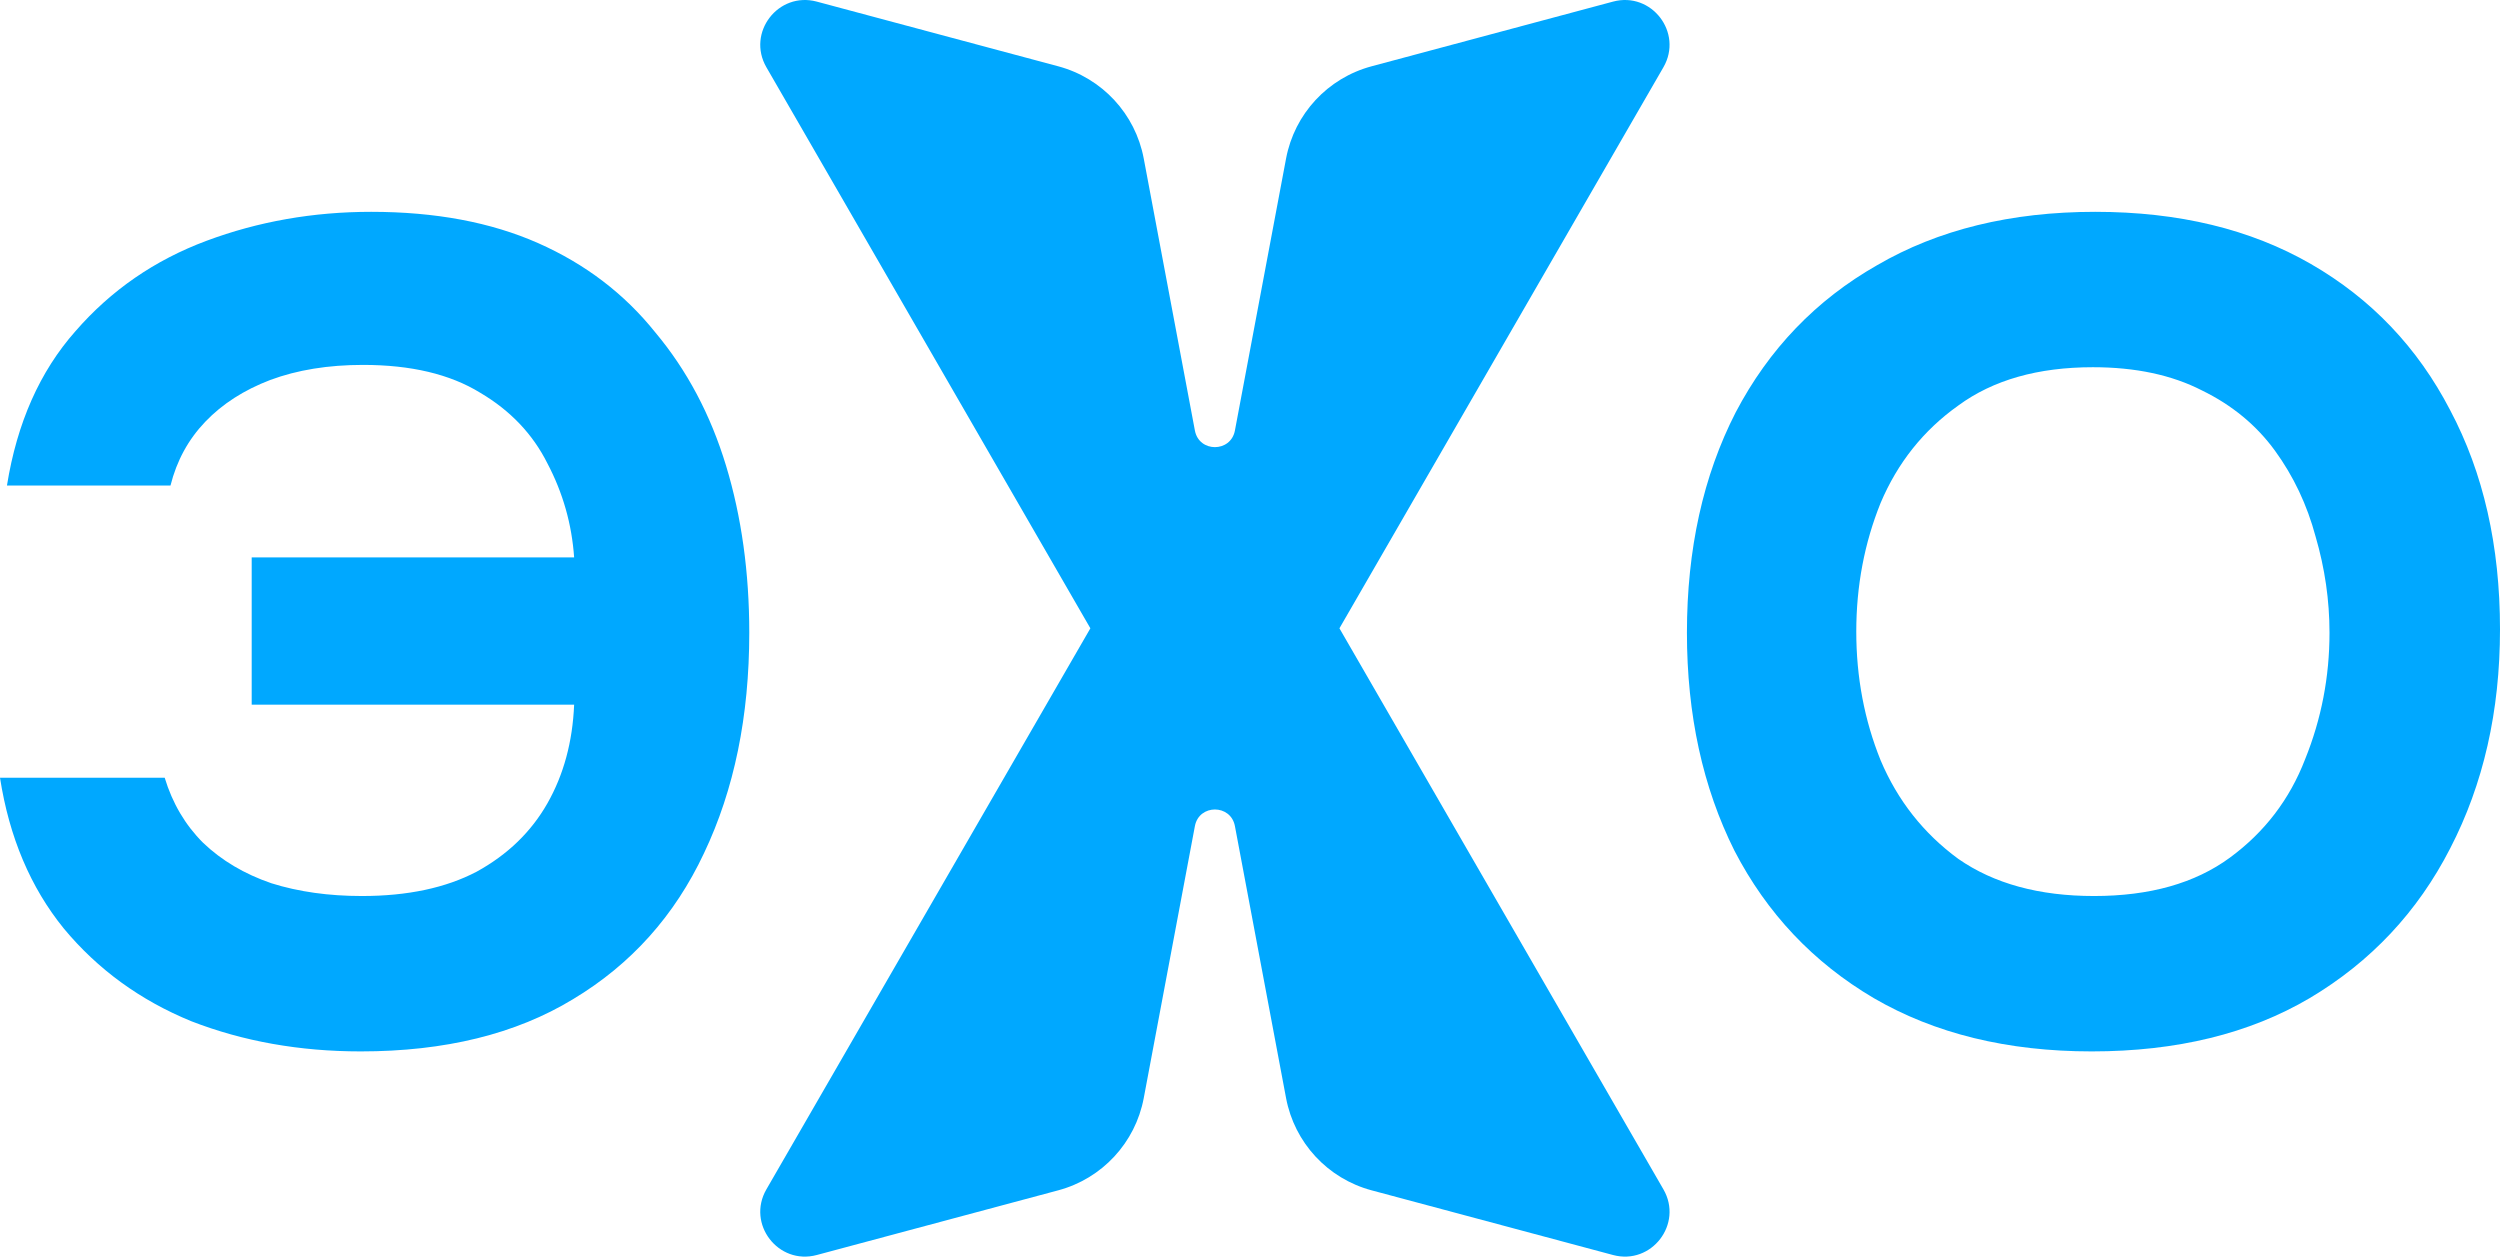
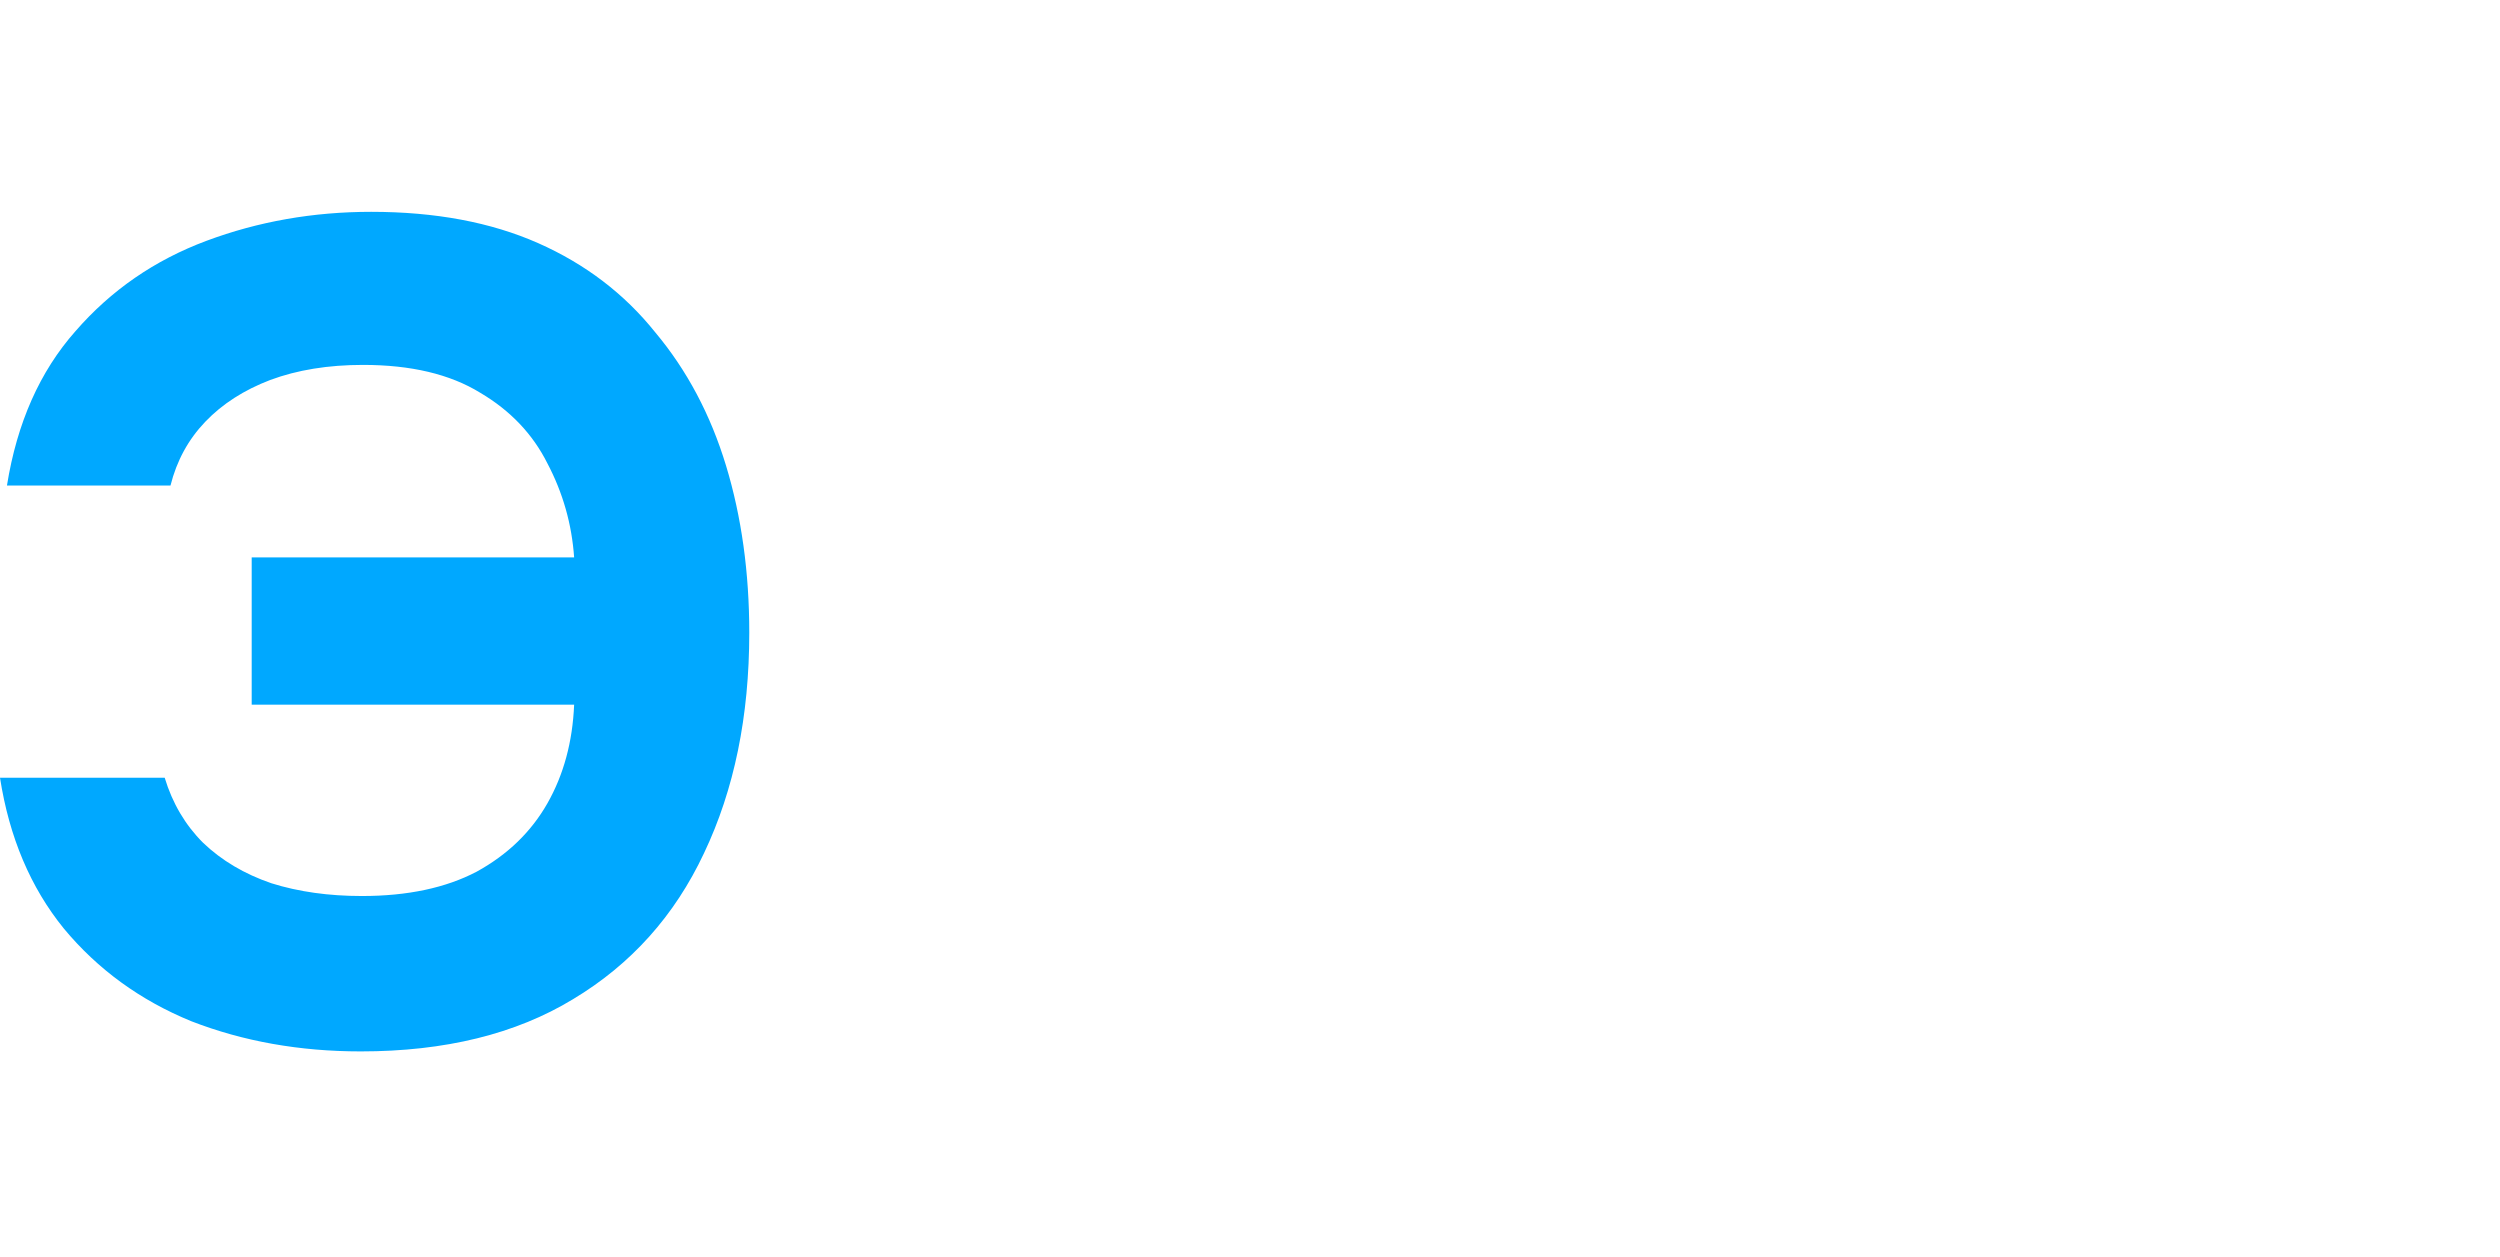
<svg xmlns="http://www.w3.org/2000/svg" width="1888" height="949" viewBox="0 0 1888 949" fill="none">
-   <path d="M823.452 474.501L578.777 50.794C563.709 24.7 587.717 -6.583 616.827 1.215L799.192 50.071C832.318 58.945 857.419 86.024 863.755 119.721L902.385 325.149C905.527 341.859 929.465 341.859 932.607 325.149L971.236 119.721C977.573 86.024 1002.67 58.945 1035.8 50.071L1218.16 1.215C1247.27 -6.583 1271.28 24.699 1256.21 50.793L1011.54 474.499L1256.22 898.207C1271.28 924.3 1247.28 955.583 1218.17 947.785L1035.8 898.929C1002.68 890.055 977.574 862.976 971.238 829.279L932.608 623.851C929.466 607.141 905.528 607.141 902.386 623.851L863.757 829.279C857.42 862.976 832.319 890.055 799.194 898.929L616.828 947.785C587.719 955.583 563.71 924.3 578.779 898.207L823.452 474.501Z" fill="#00A8FF" />
  <path d="M272.414 794.025C226.282 794.025 183.653 786.435 144.529 771.255C105.988 755.491 73.87 732.138 48.176 701.194C23.066 670.25 7.007 632.3 0 587.345H124.382C130.222 606.611 139.857 622.959 153.288 636.387C167.303 649.816 184.529 660.033 204.968 667.039C225.406 673.461 248.18 676.673 273.29 676.673C307.744 676.673 336.649 670.542 360.007 658.281C383.366 645.437 401.176 628.214 413.439 606.611C425.702 585.009 432.418 560.196 433.586 532.171H190.077V420.949H433.586C431.834 395.844 425.118 372.199 413.439 350.013C402.344 327.827 385.409 310.019 362.635 296.591C339.861 282.579 310.371 275.573 274.166 275.573C247.888 275.573 224.53 279.368 204.092 286.957C184.237 294.547 167.887 305.057 155.04 318.485C142.193 331.913 133.433 347.969 128.762 366.652H5.256C12.847 319.361 30.074 280.535 56.935 250.175C83.797 219.232 116.791 196.462 155.916 181.866C195.041 167.27 236.501 159.972 280.298 159.972C328.766 159.972 370.811 167.854 406.432 183.617C442.053 199.381 471.543 221.859 494.901 251.051C518.843 279.659 536.653 313.23 548.332 351.764C560.012 390.298 565.851 432.334 565.851 477.874C565.851 540.929 554.464 596.394 531.69 644.269C509.5 691.561 476.506 728.343 432.71 754.616C389.497 780.888 336.065 794.025 272.414 794.025Z" fill="#00A8FF" />
-   <path d="M1579.67 794.025C1516.02 794.025 1461.13 780.597 1415 753.74C1369.45 726.883 1334.41 689.809 1309.89 642.518C1285.94 594.643 1273.97 539.761 1273.97 477.874C1273.97 414.819 1286.24 359.354 1310.76 311.479C1335.87 263.604 1371.49 226.53 1417.63 200.257C1463.76 173.4 1518.65 159.972 1582.3 159.972C1645.37 159.972 1699.67 173.108 1745.22 199.381C1790.77 225.654 1825.81 262.436 1850.34 309.727C1875.45 357.019 1888 412.192 1888 475.247C1888 537.134 1875.45 592.307 1850.34 640.766C1825.81 688.641 1790.48 726.299 1744.35 753.74C1698.8 780.597 1643.91 794.025 1579.67 794.025ZM1581.42 676.673C1623.47 676.673 1657.63 667.039 1683.91 647.772C1710.19 628.505 1729.16 603.692 1740.84 573.332C1753.11 542.973 1759.24 511.153 1759.24 477.874C1759.24 453.353 1755.73 429.123 1748.73 405.186C1742.3 381.248 1732.08 359.646 1718.07 340.379C1704.05 321.112 1685.66 305.932 1662.89 294.839C1640.11 283.163 1612.67 277.324 1580.55 277.324C1539.09 277.324 1505.22 286.958 1478.94 306.224C1452.66 324.907 1433.1 349.429 1420.25 379.789C1407.99 410.148 1401.86 442.552 1401.86 476.998C1401.86 511.445 1407.99 543.848 1420.25 574.208C1433.1 604.568 1452.66 629.381 1478.94 648.648C1505.8 667.331 1539.96 676.673 1581.42 676.673Z" fill="#00A8FF" />
</svg>